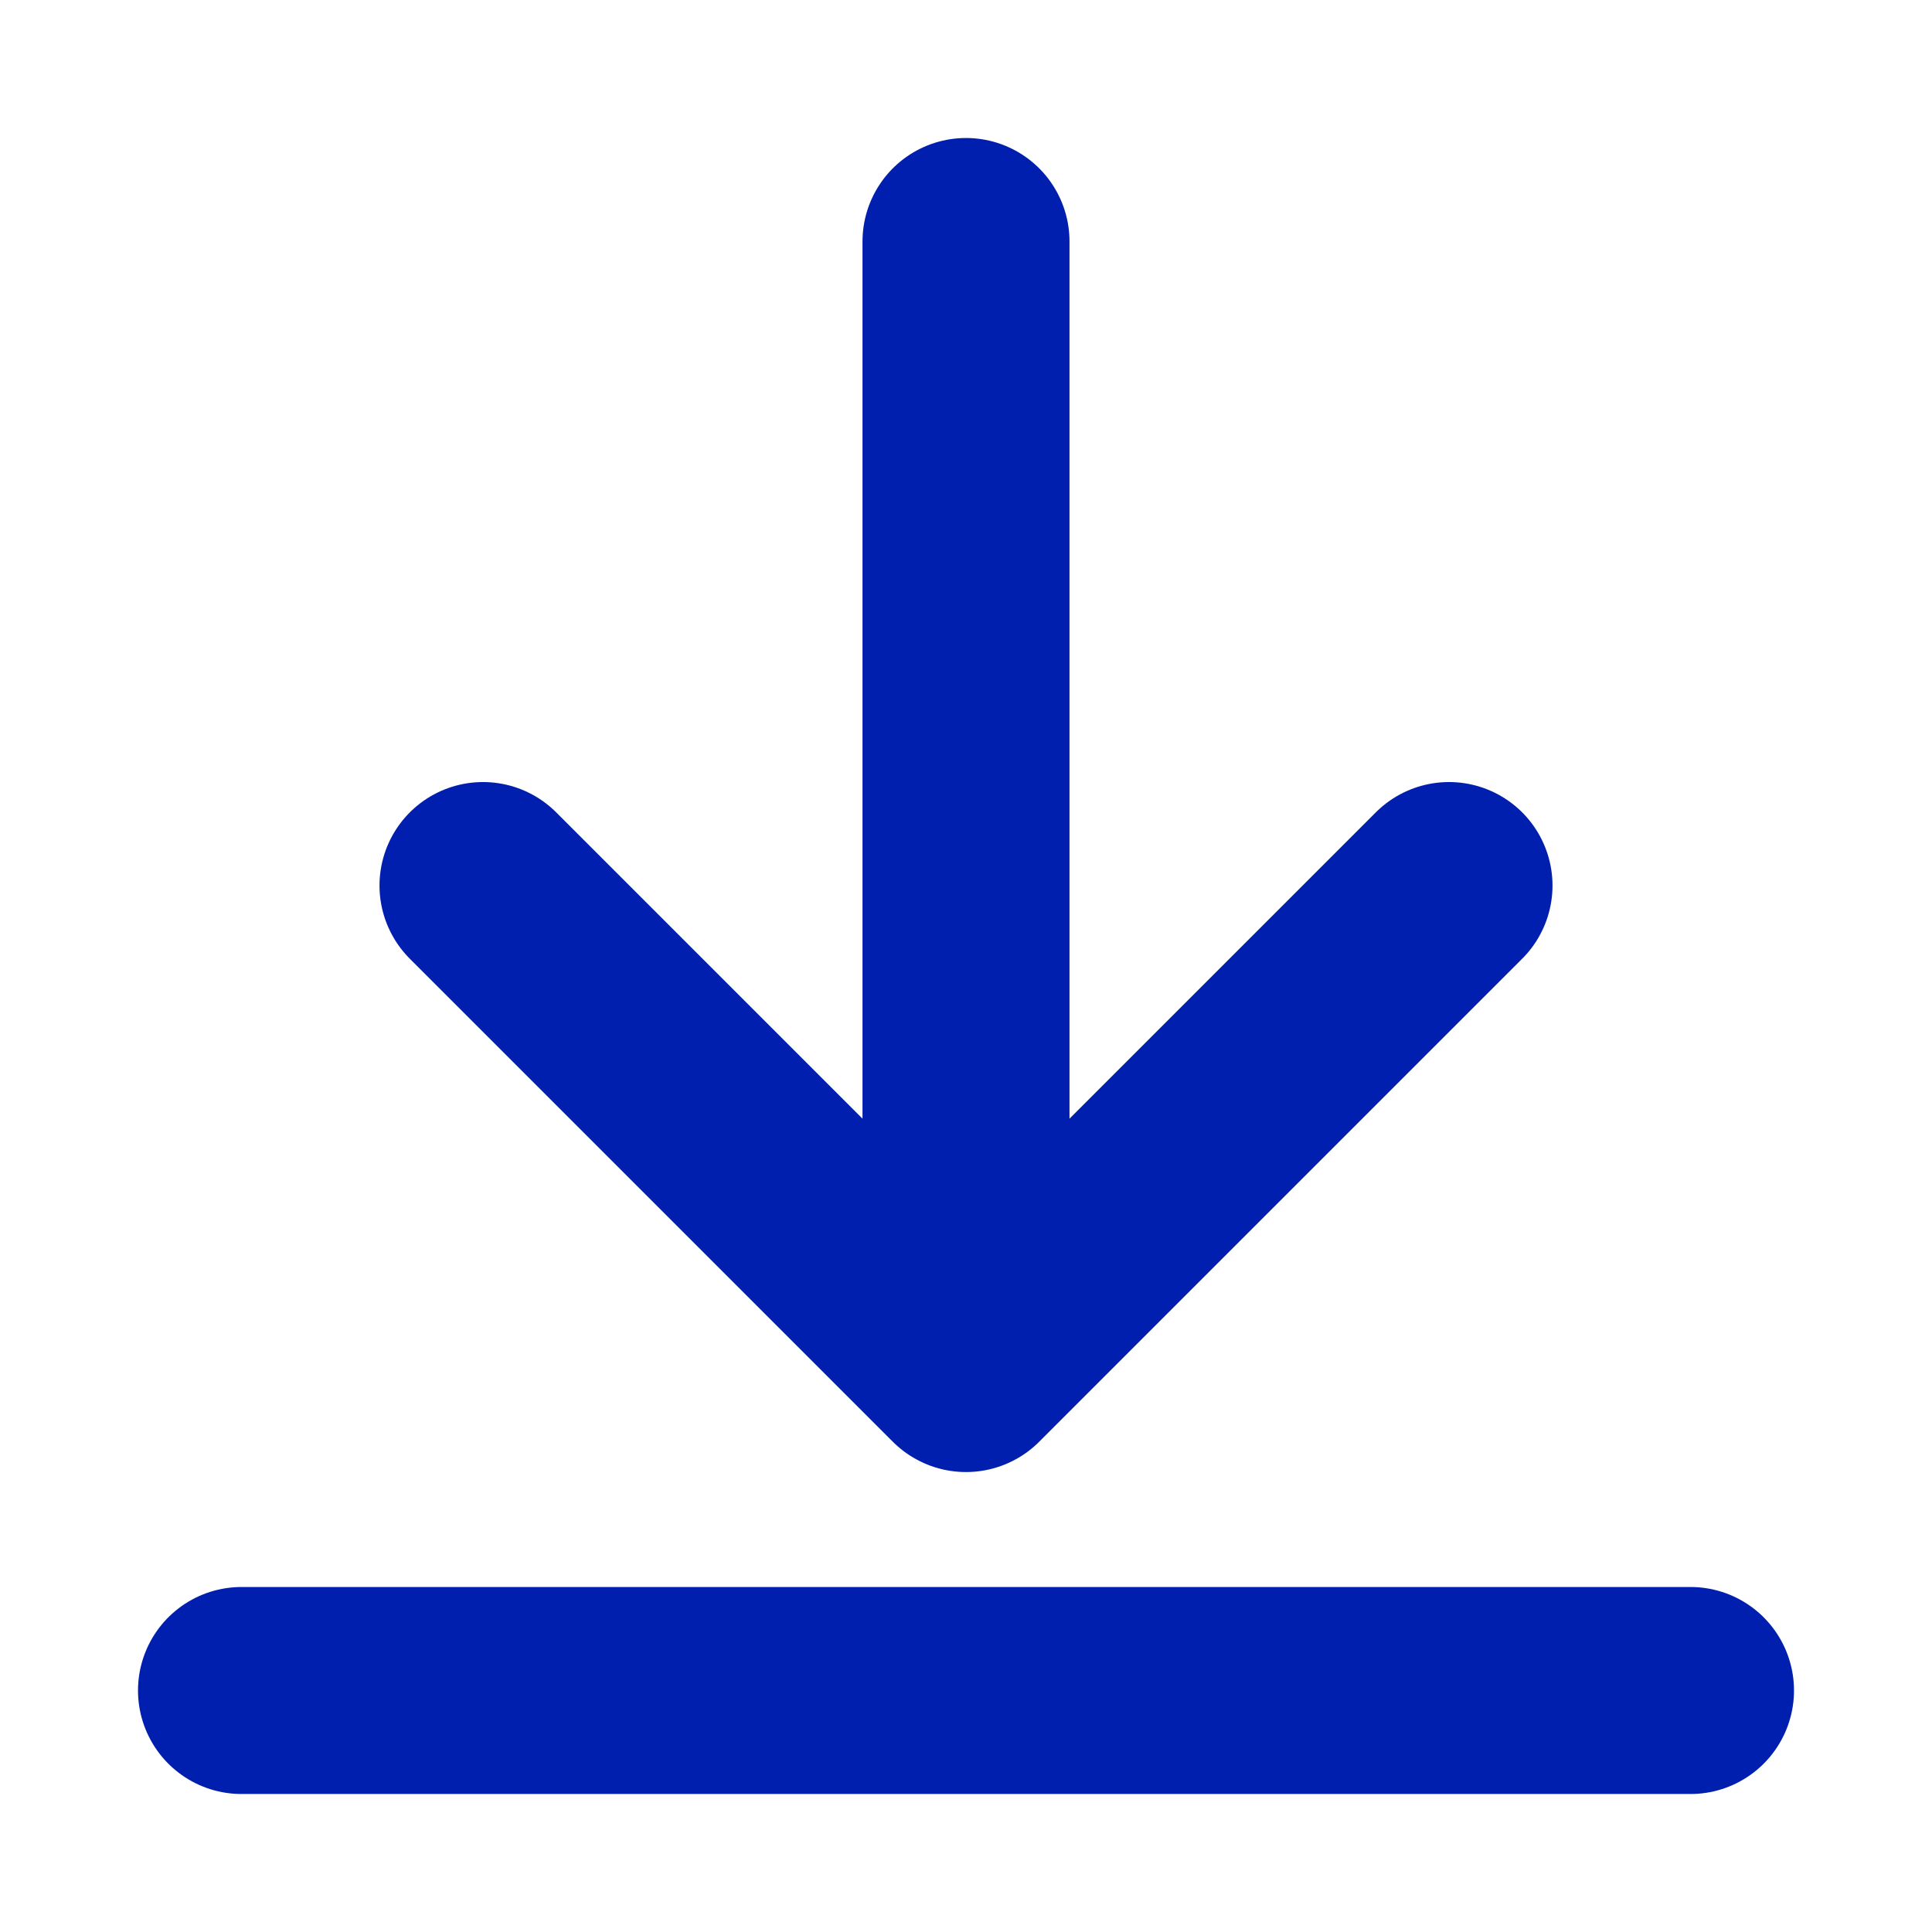
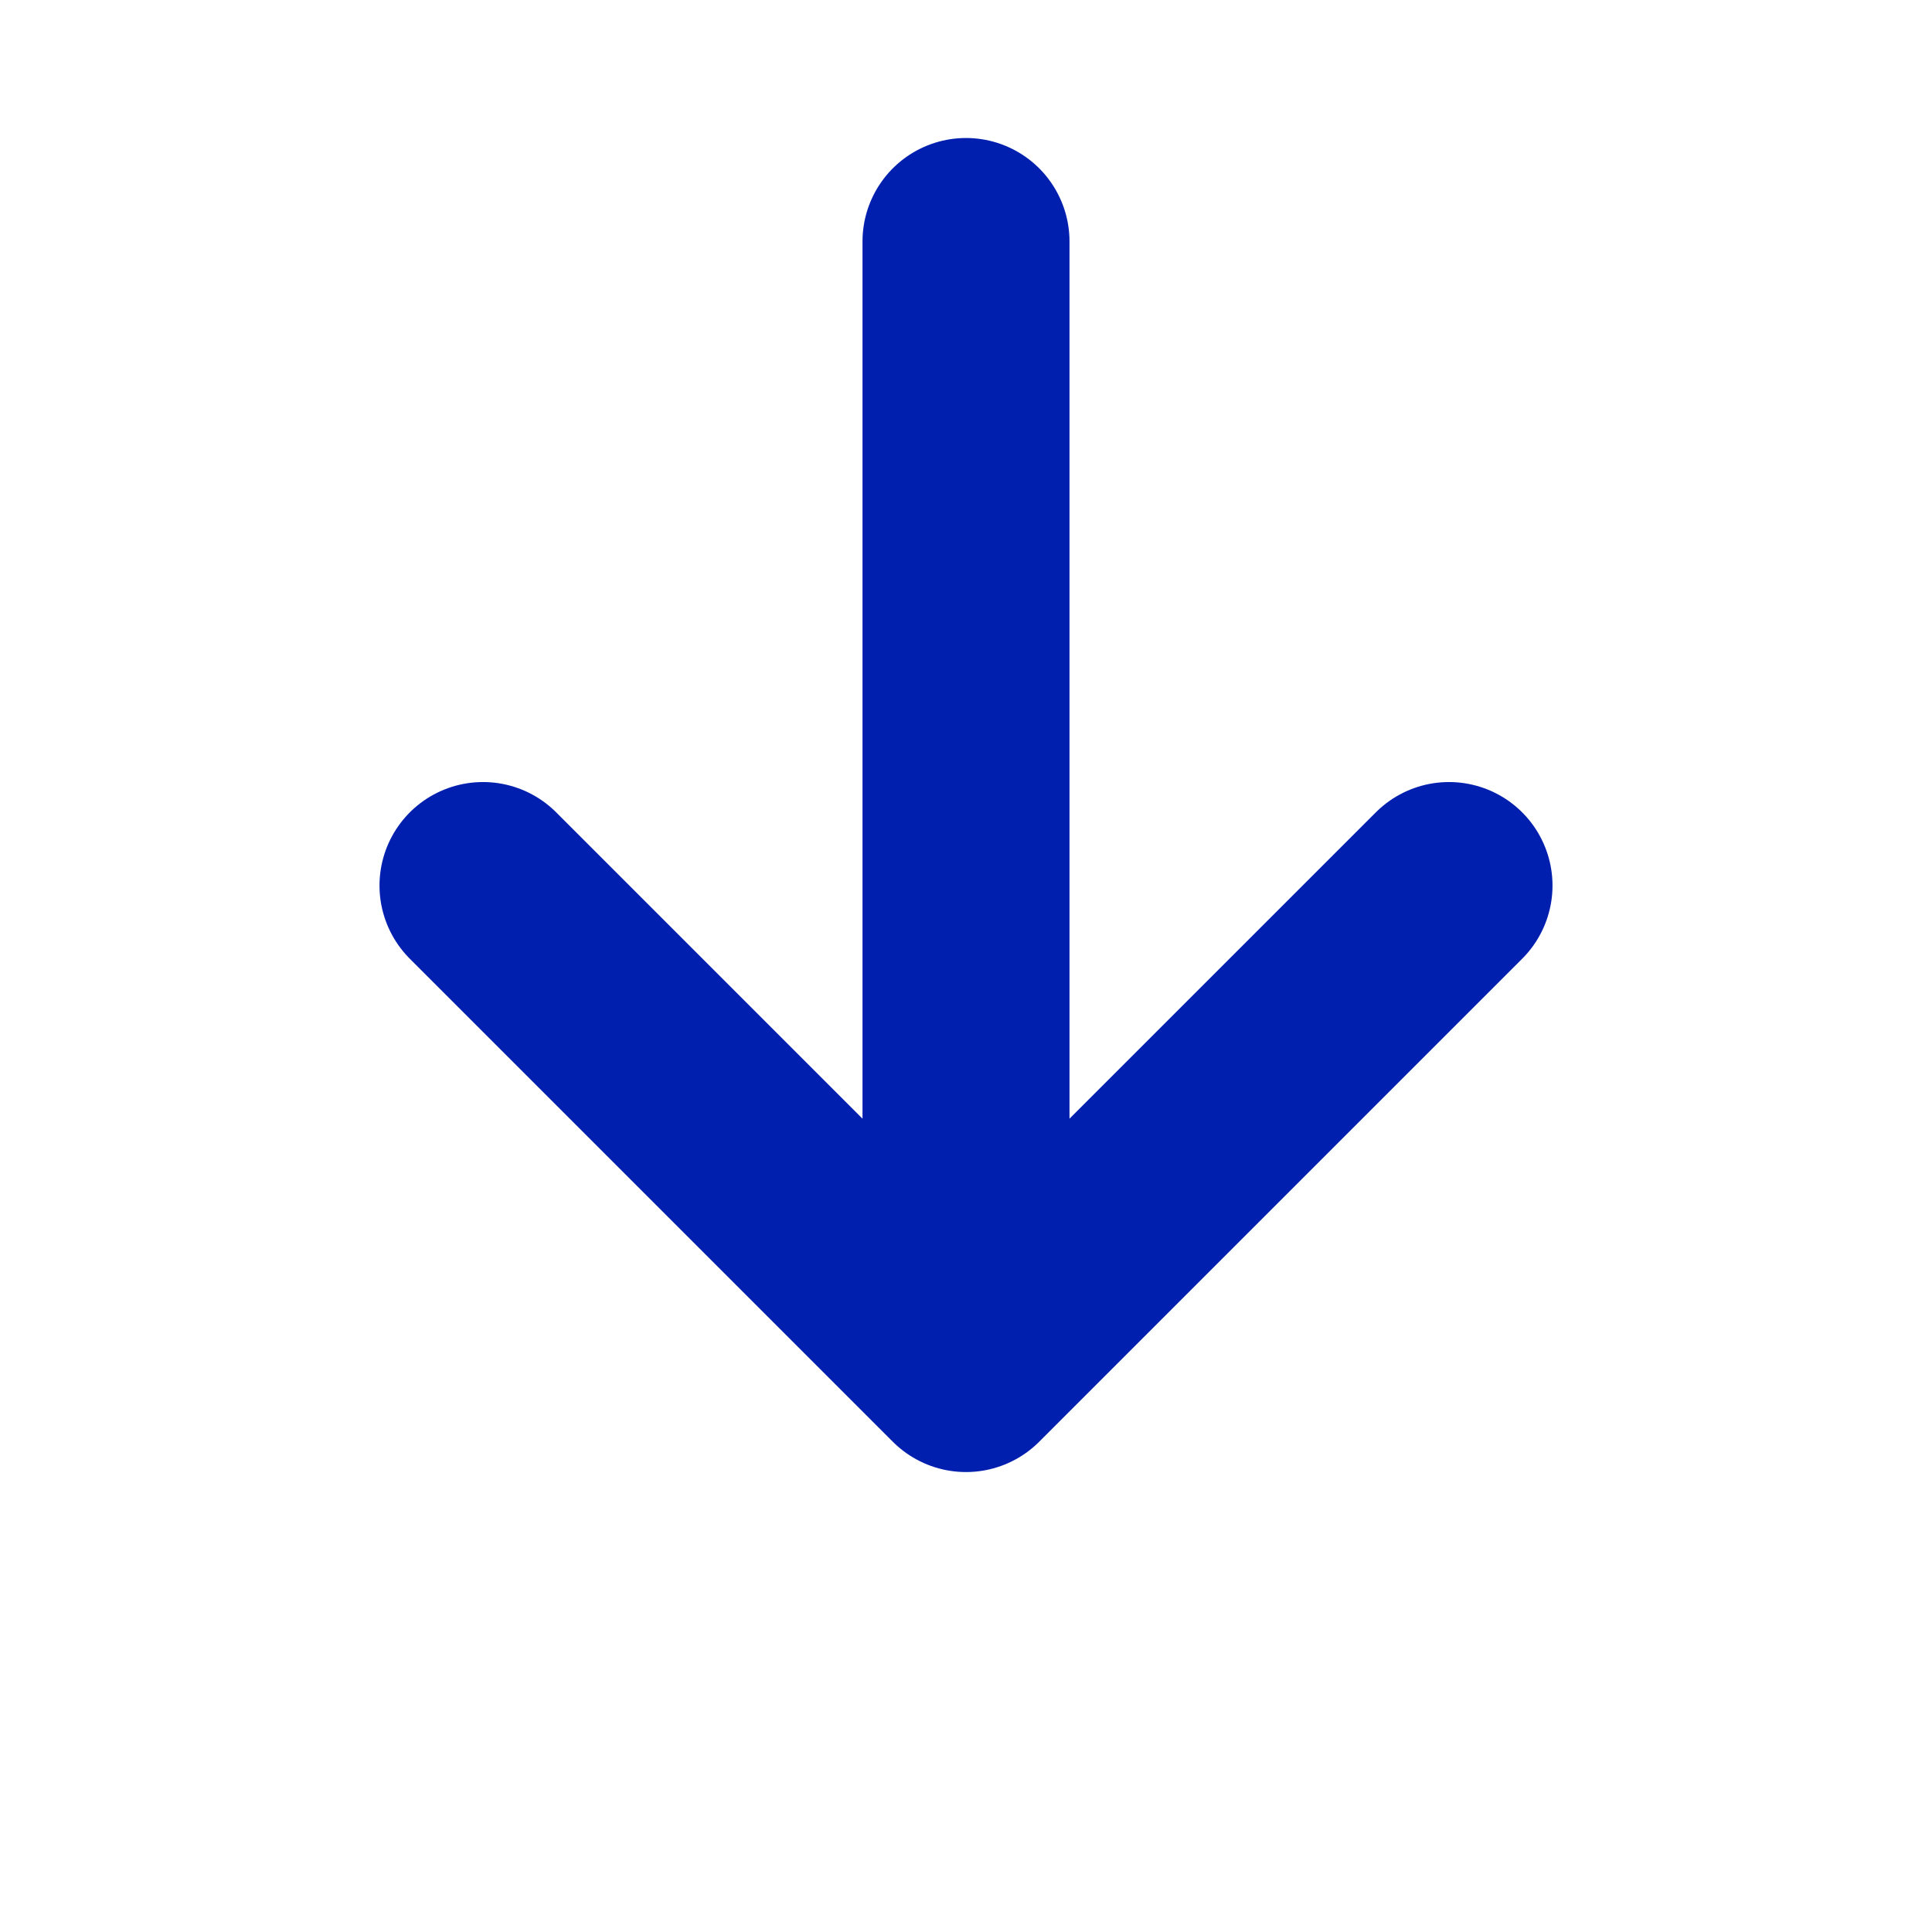
<svg xmlns="http://www.w3.org/2000/svg" width="14" height="14" viewBox="0 0 14 14" fill="none">
-   <path d="M12.25 12.25H1.75M10.5 6.417L7 9.917M7 9.917L3.5 6.417M7 9.917V1.75" stroke="#001FAF" stroke-width="1.5" stroke-linecap="round" stroke-linejoin="round" />
+   <path d="M12.25 12.25M10.5 6.417L7 9.917M7 9.917L3.5 6.417M7 9.917V1.75" stroke="#001FAF" stroke-width="1.5" stroke-linecap="round" stroke-linejoin="round" />
</svg>